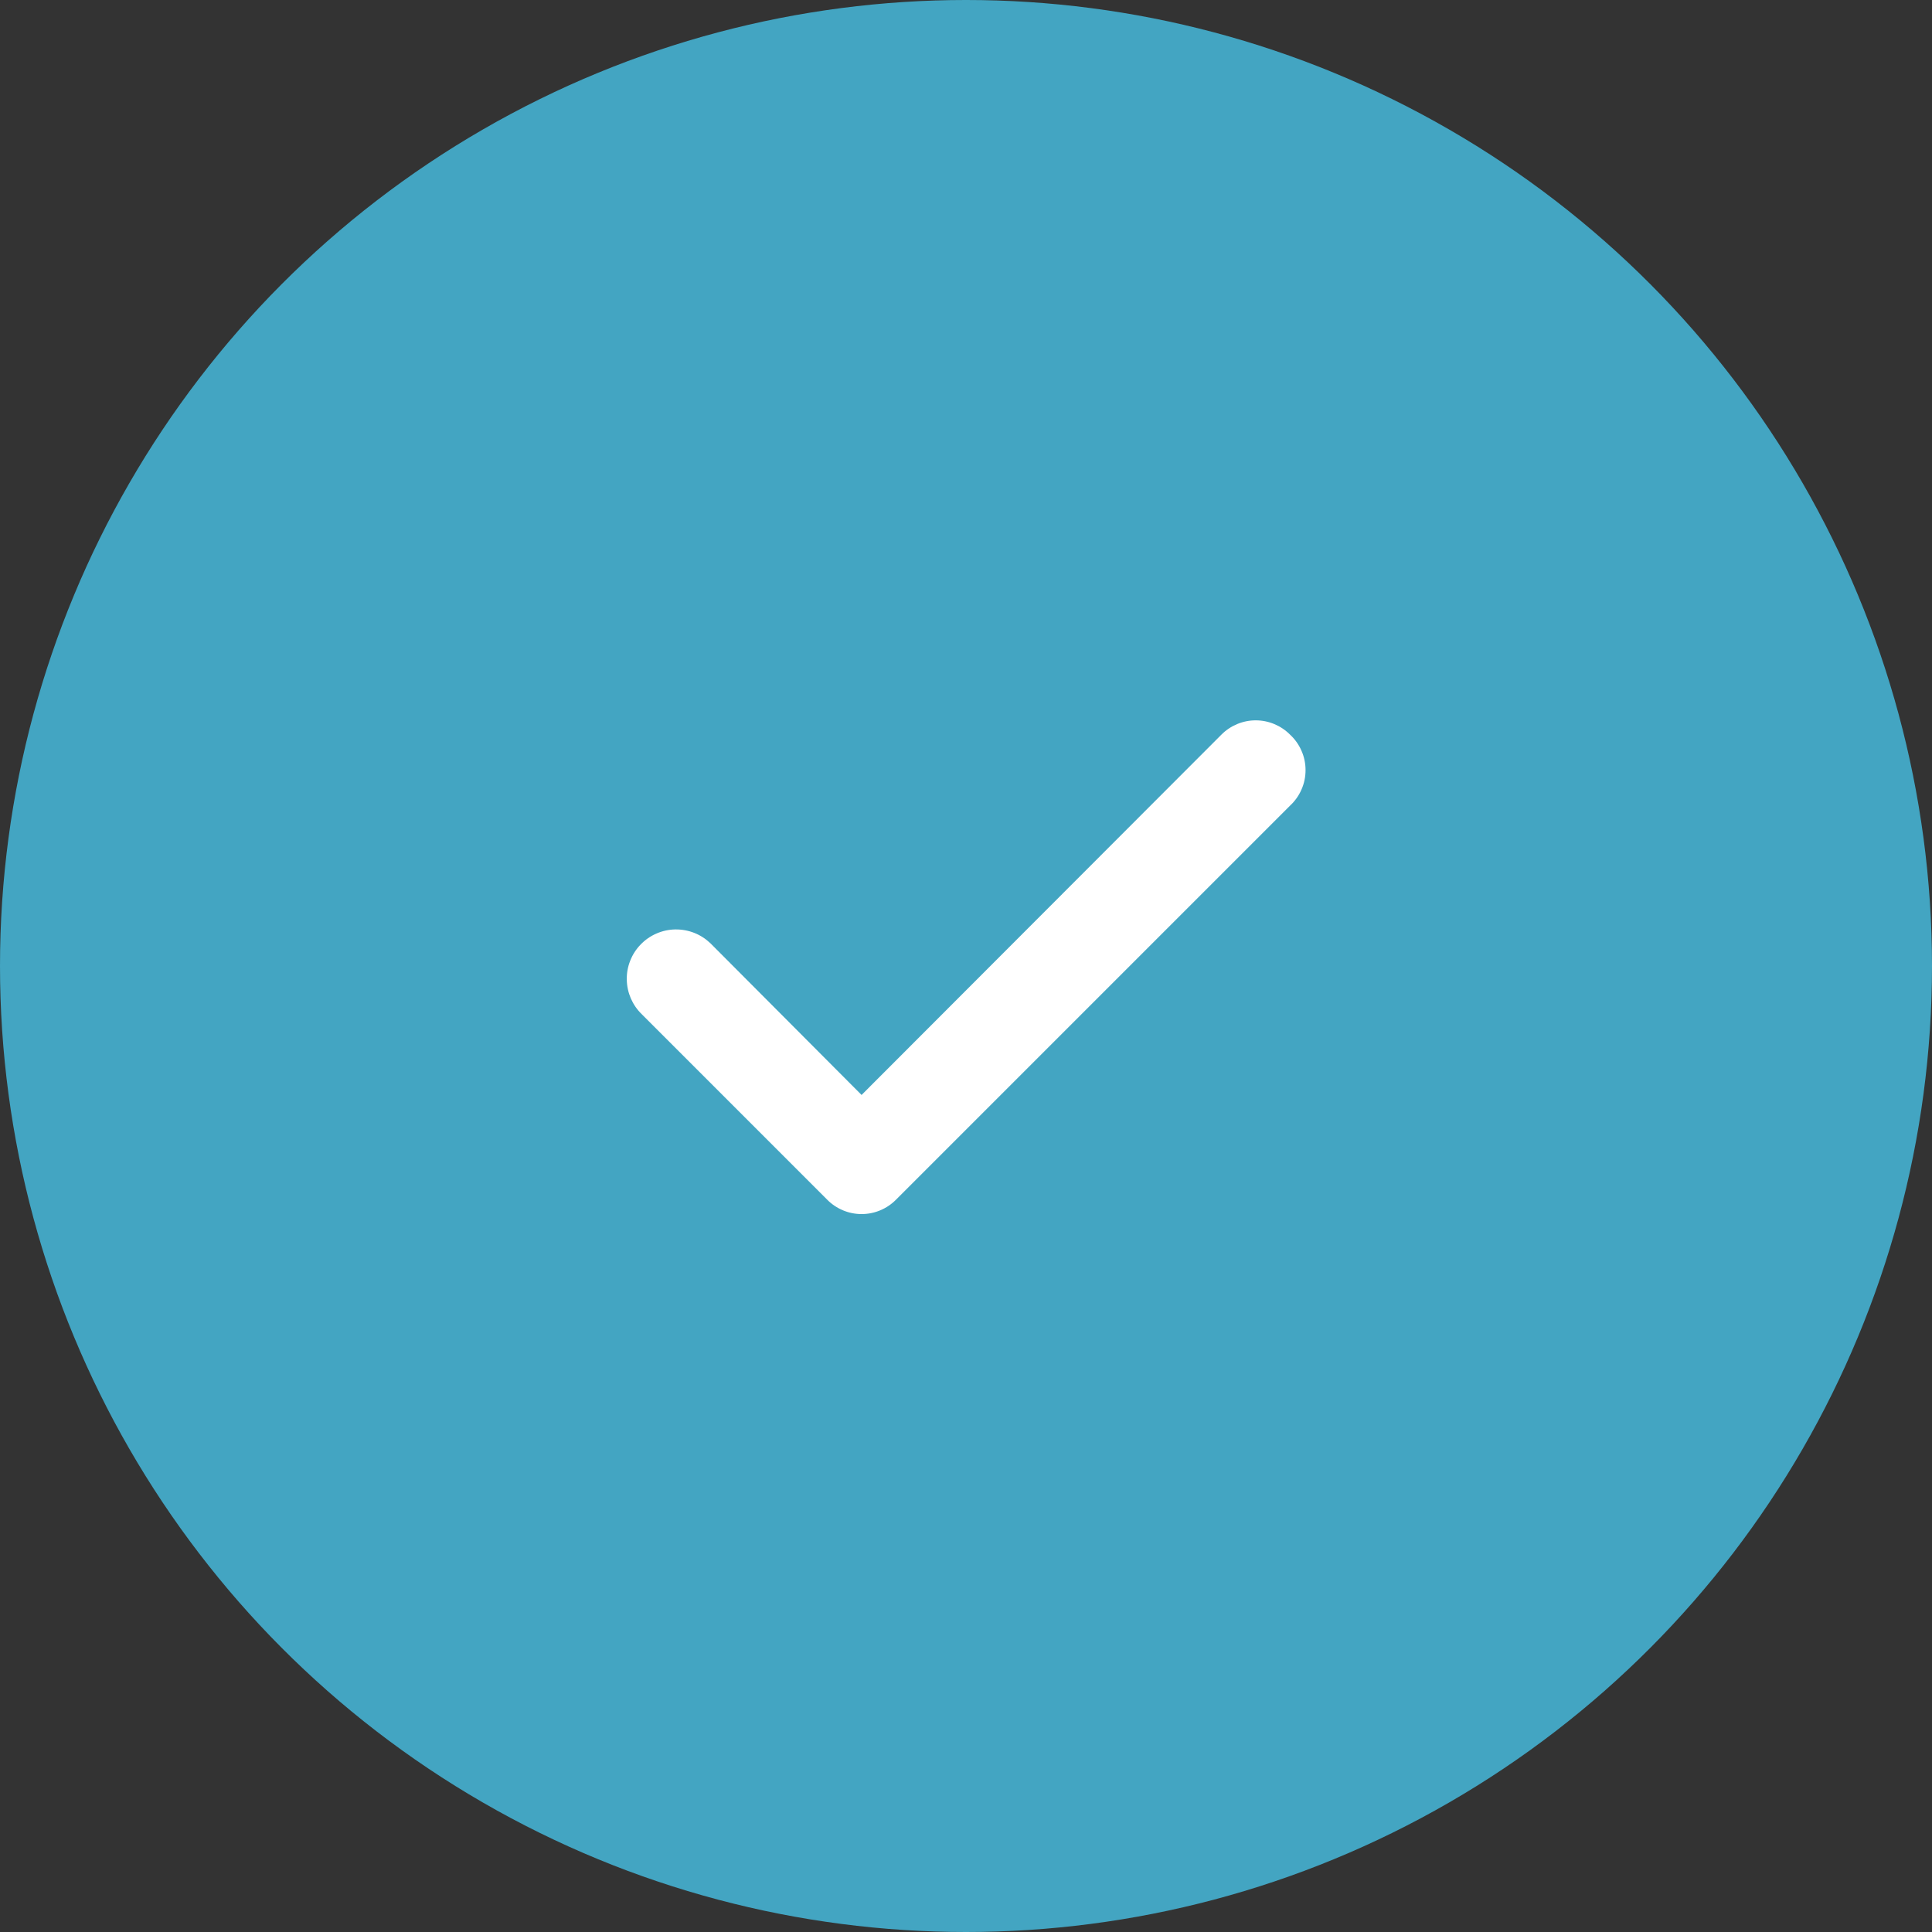
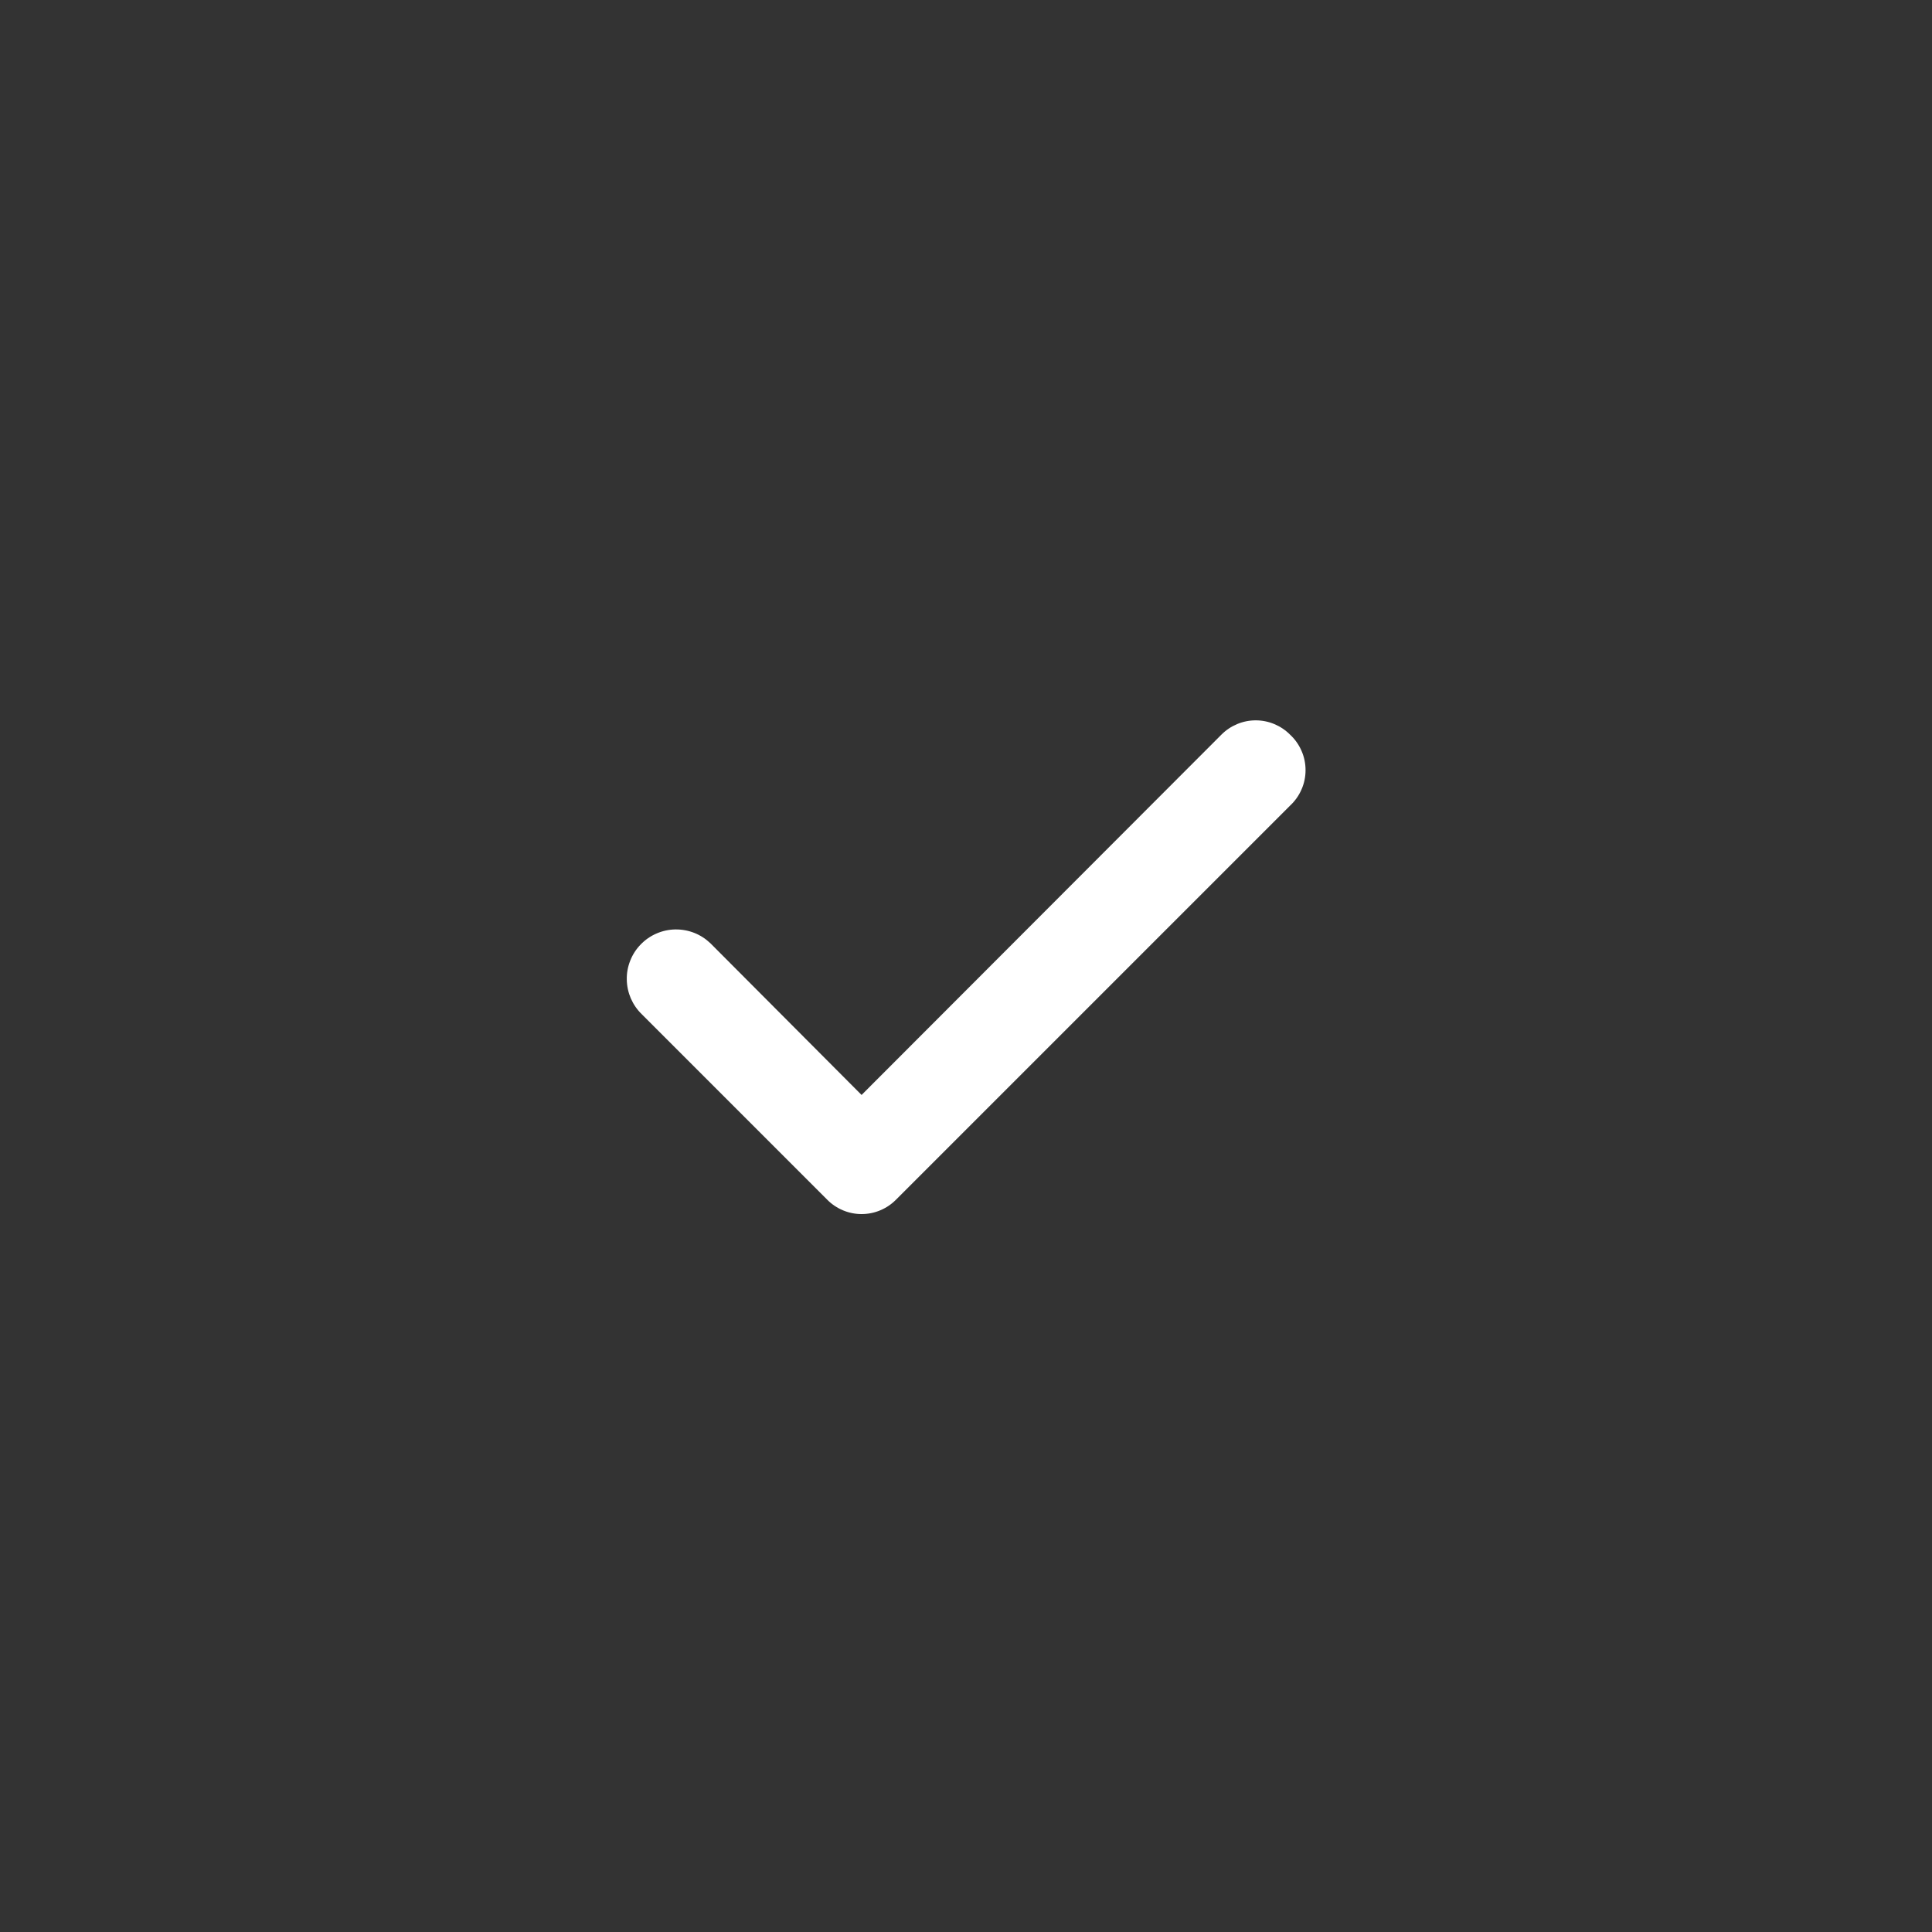
<svg xmlns="http://www.w3.org/2000/svg" width="40" height="40" viewBox="0 0 40 40" fill="none">
  <rect x="0" y="0" width="40" height="40" fill="#333333" stroke="none" />
-   <circle cx="20" cy="20" r="20" fill="#43A5C2" />
  <path d="M26.709 15.21C26.616 15.116 26.505 15.042 26.383 14.991C26.261 14.94 26.131 14.914 25.998 14.914C25.866 14.914 25.736 14.94 25.614 14.991C25.492 15.042 25.381 15.116 25.288 15.21L17.838 22.67L14.709 19.53C14.612 19.437 14.498 19.363 14.373 19.314C14.248 19.265 14.115 19.241 13.981 19.243C13.847 19.245 13.714 19.274 13.591 19.328C13.468 19.381 13.357 19.458 13.264 19.555C13.17 19.651 13.097 19.765 13.048 19.89C12.998 20.015 12.974 20.148 12.977 20.282C12.979 20.417 13.008 20.549 13.061 20.672C13.115 20.795 13.192 20.907 13.289 21L17.128 24.84C17.221 24.934 17.332 25.008 17.454 25.059C17.576 25.11 17.706 25.136 17.838 25.136C17.971 25.136 18.101 25.11 18.223 25.059C18.345 25.008 18.456 24.934 18.549 24.84L26.709 16.68C26.81 16.586 26.891 16.473 26.946 16.346C27.002 16.22 27.03 16.083 27.03 15.945C27.03 15.807 27.002 15.67 26.946 15.544C26.891 15.417 26.81 15.303 26.709 15.21Z" fill="white" />
</svg>